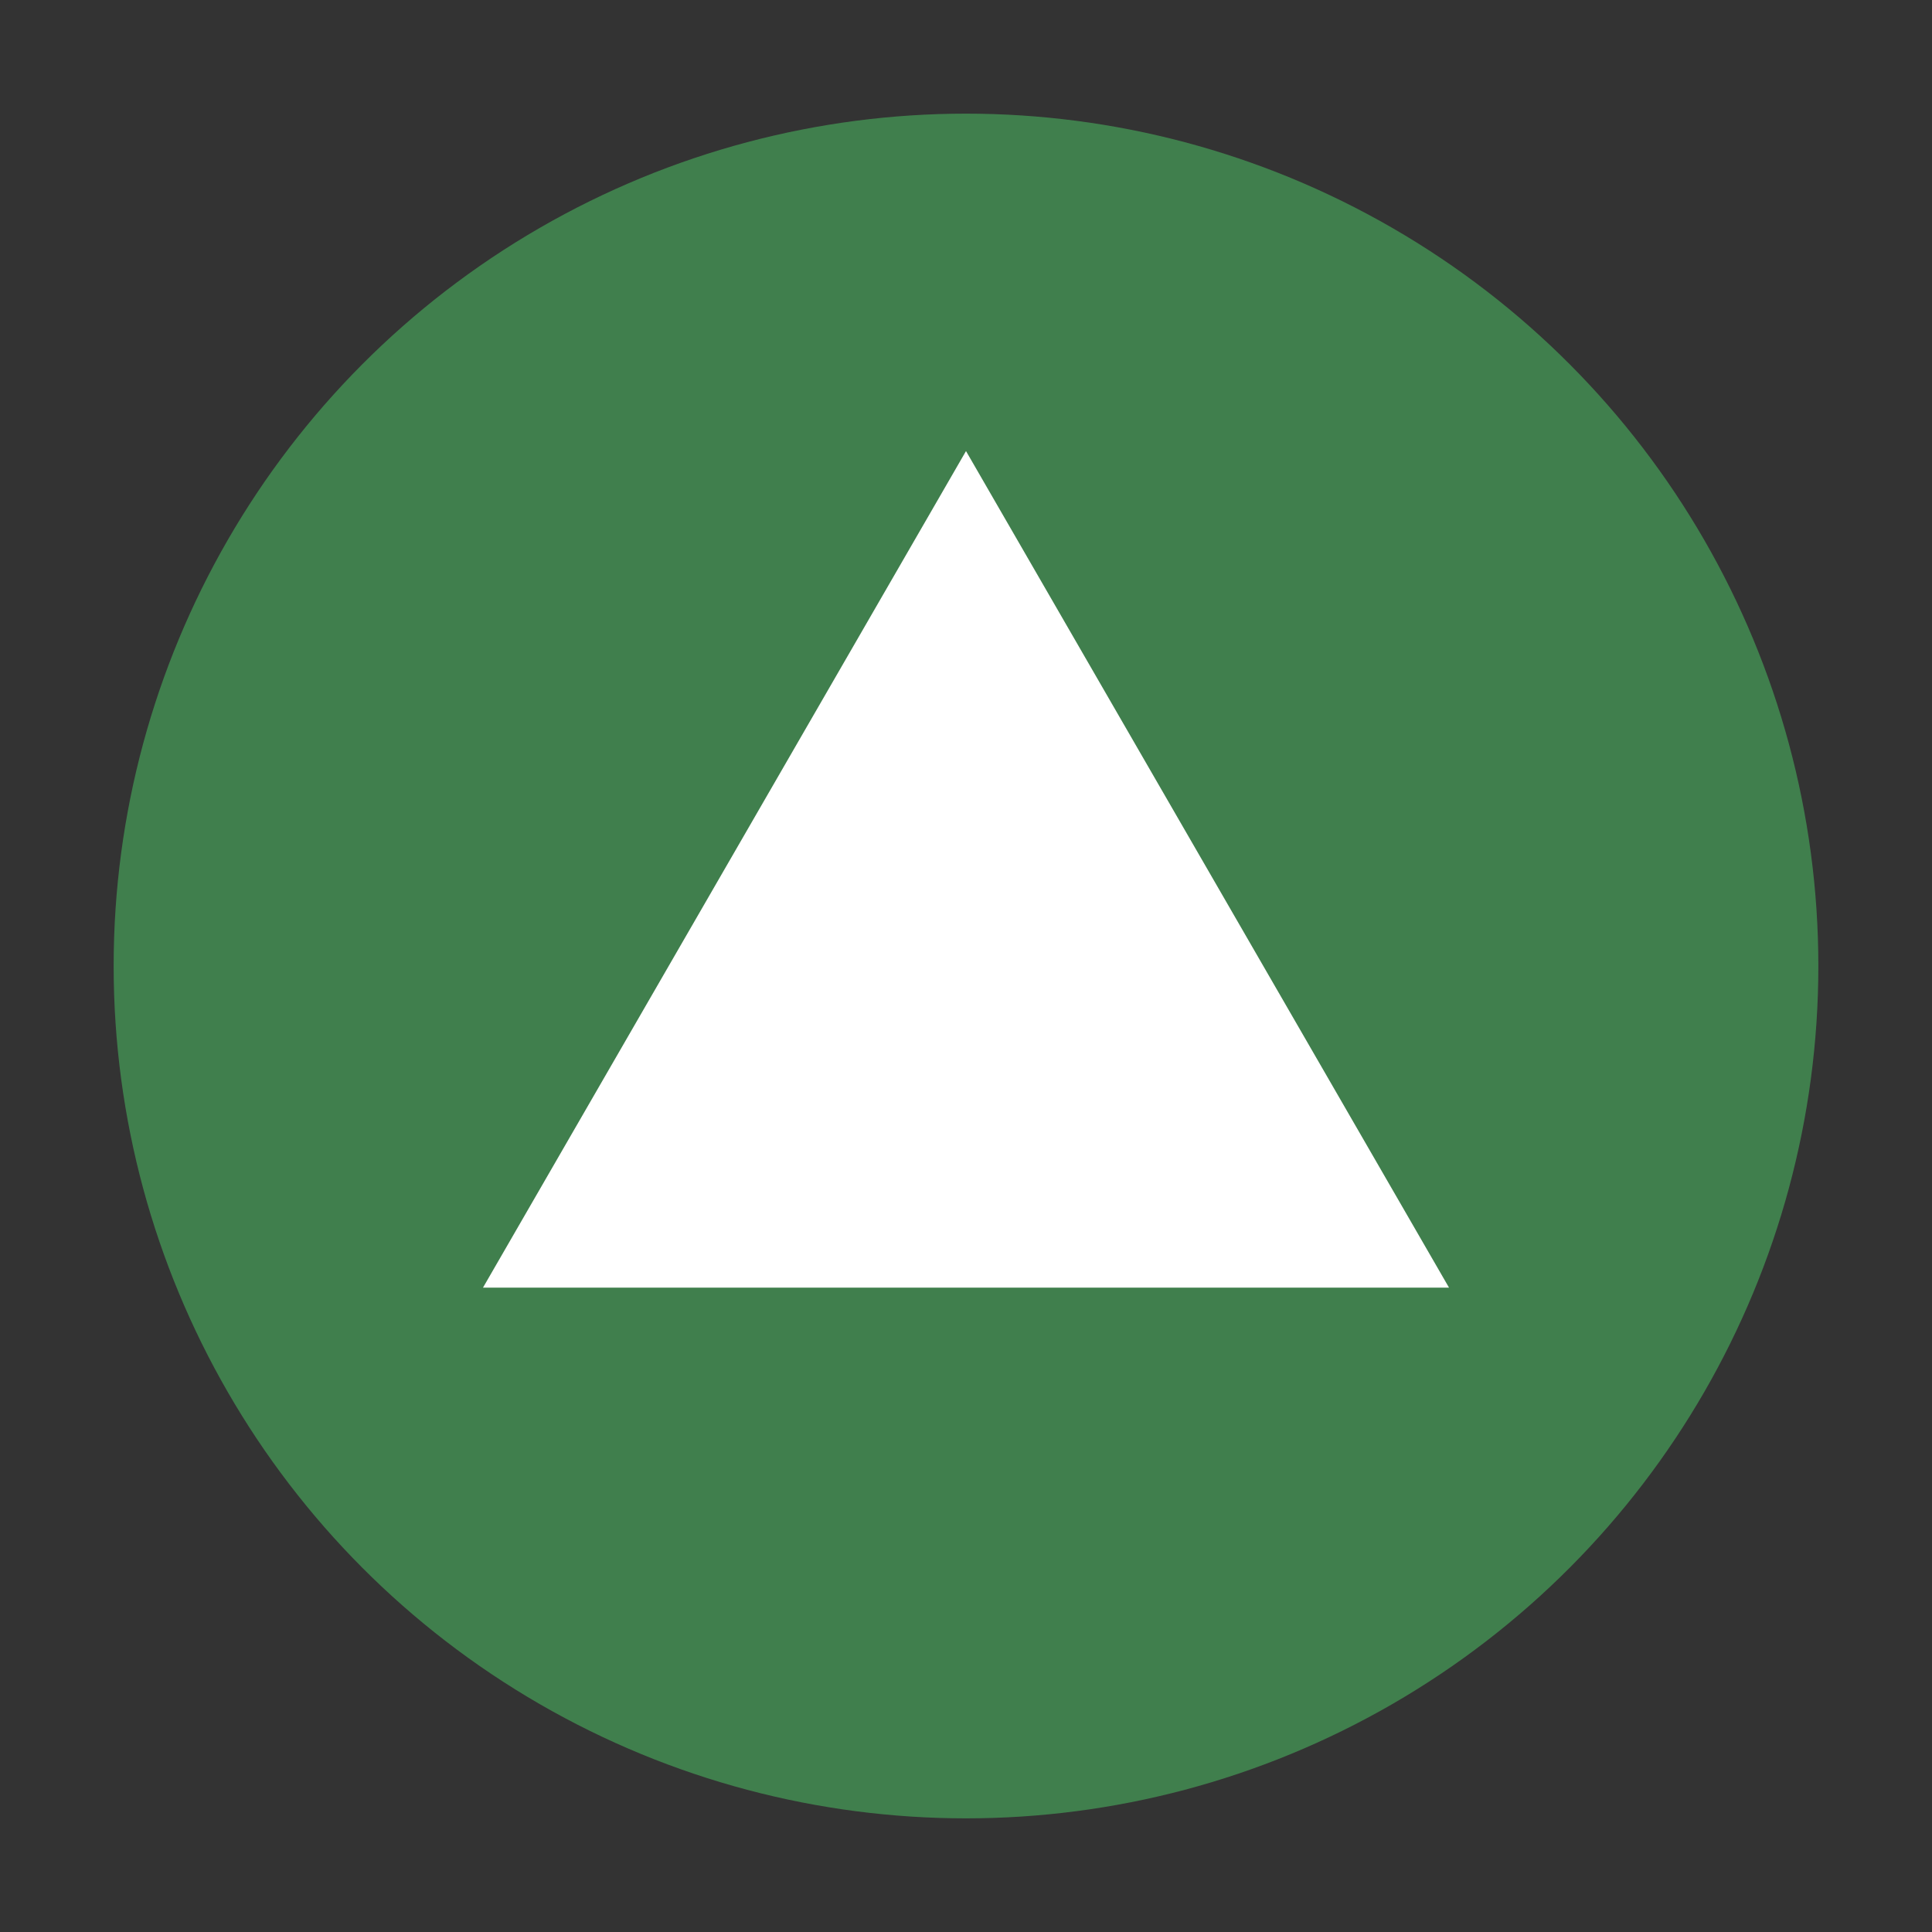
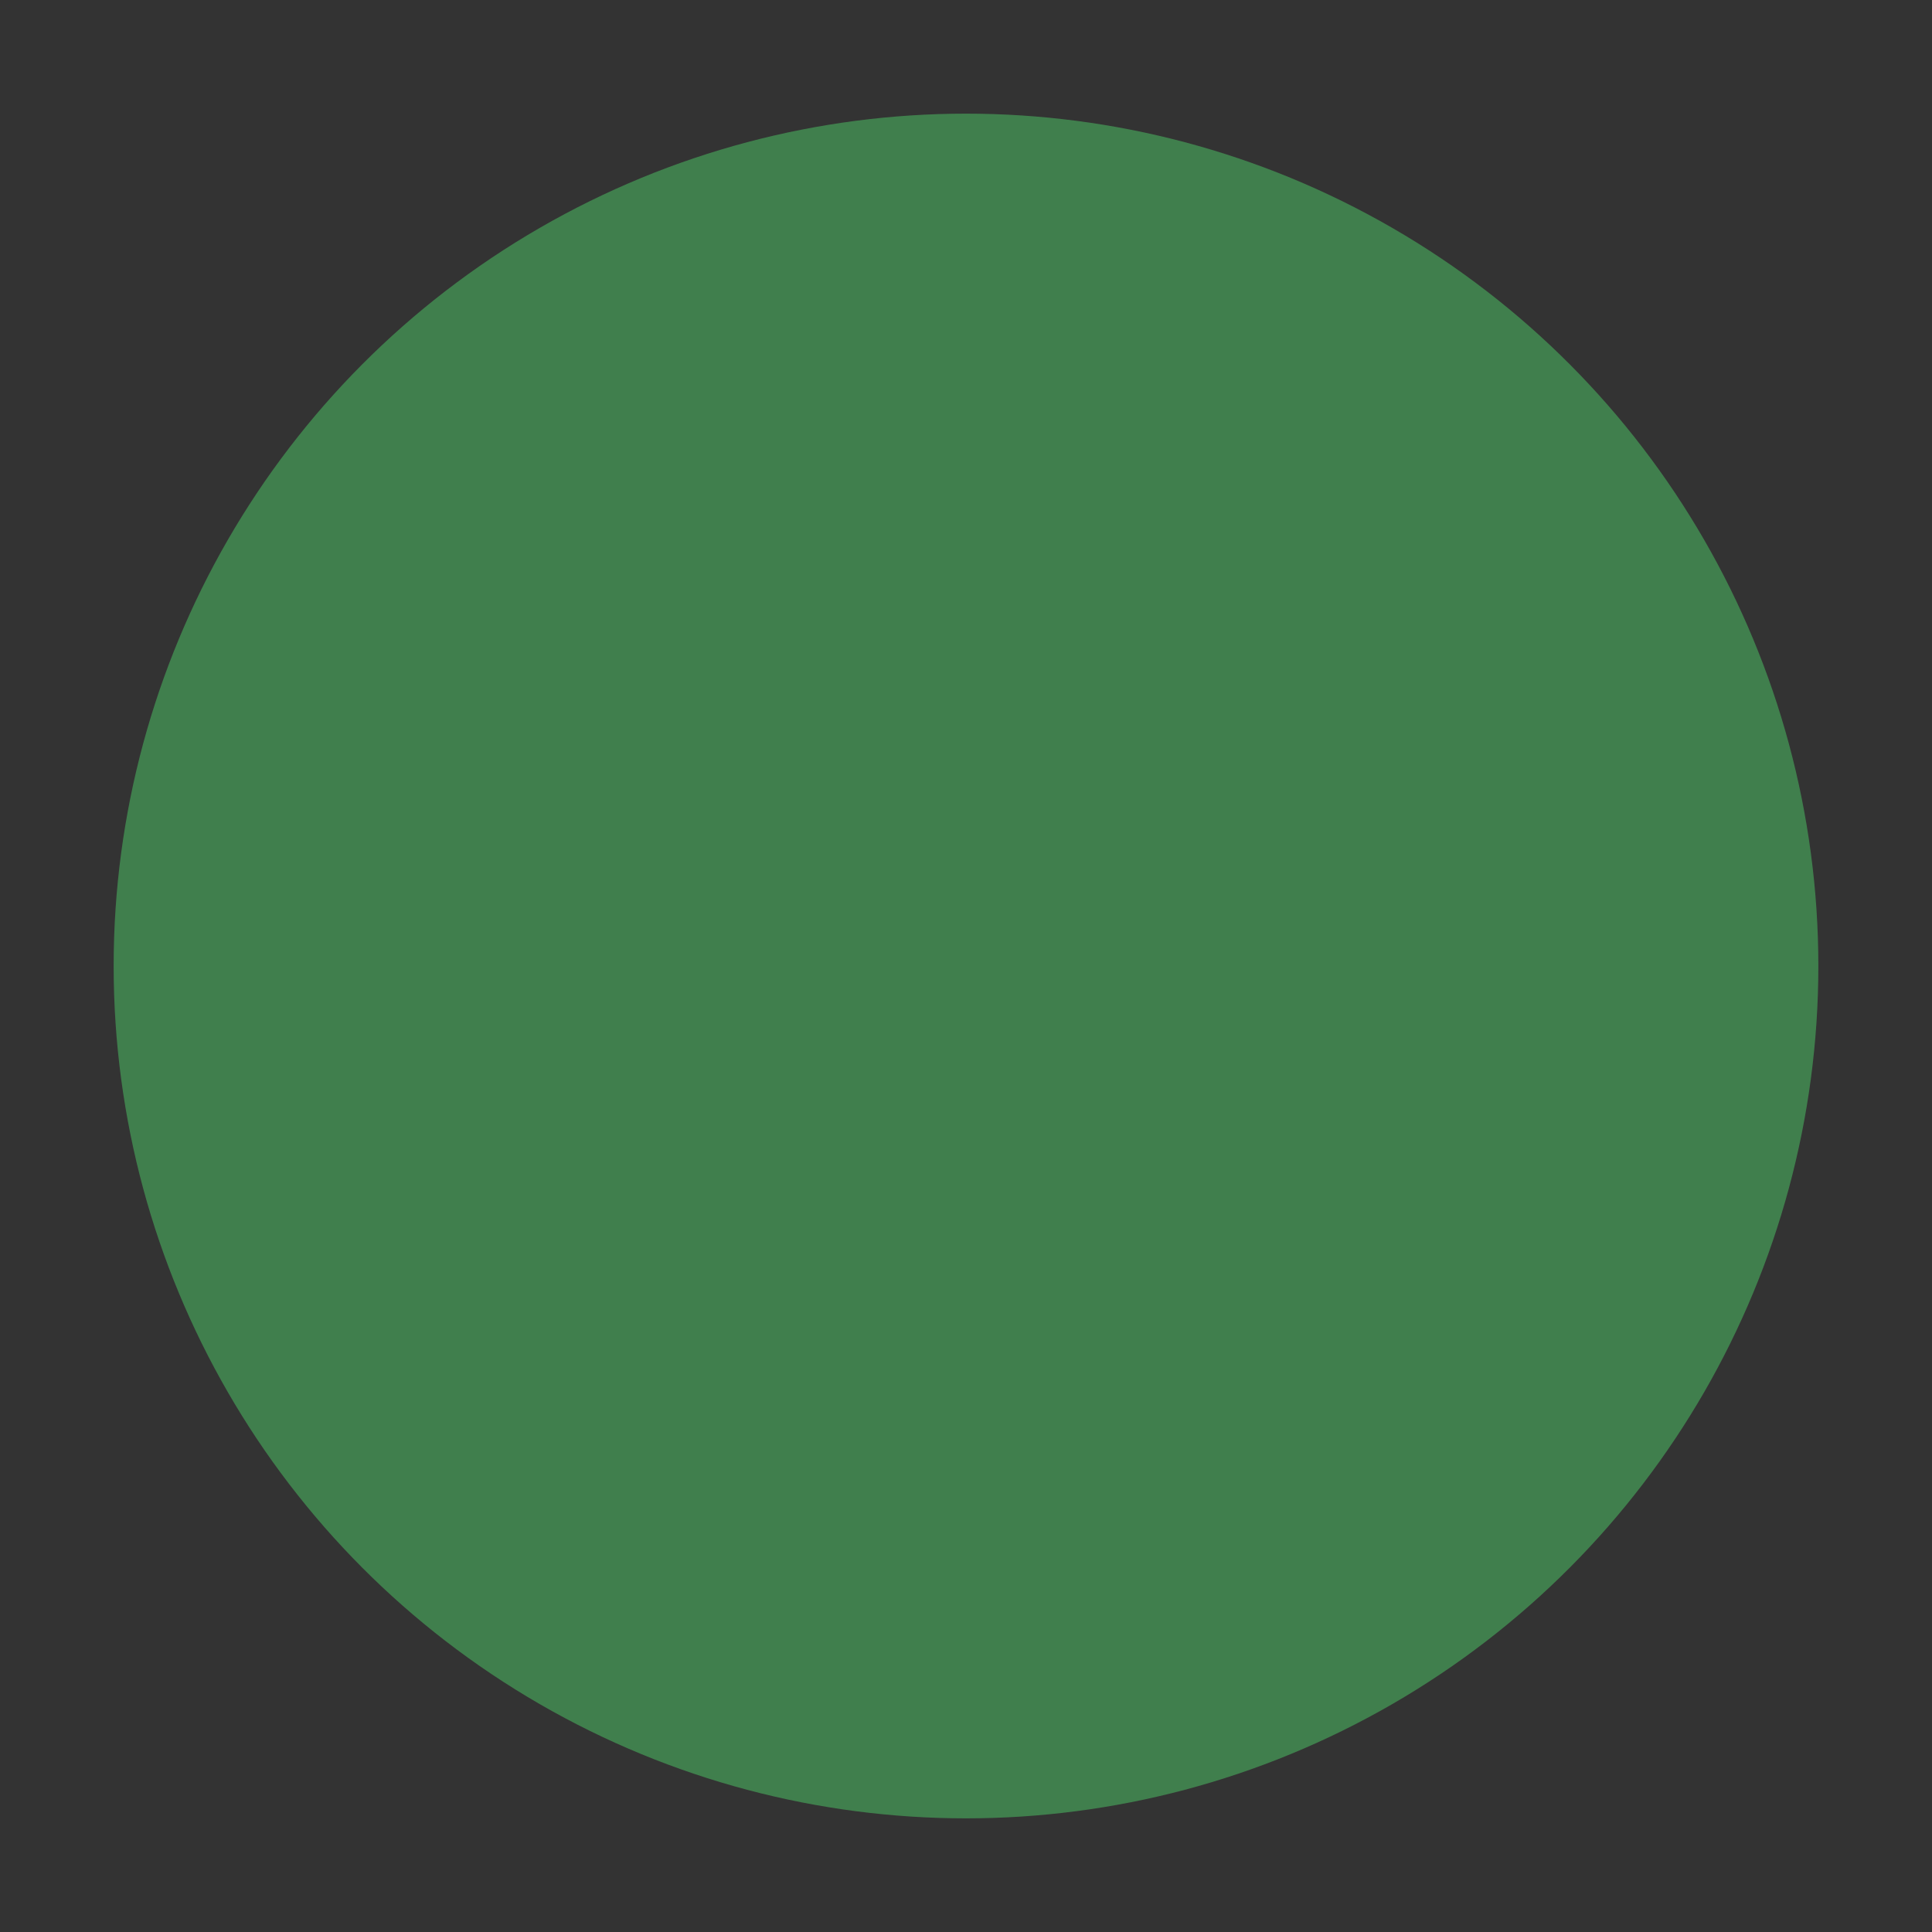
<svg xmlns="http://www.w3.org/2000/svg" version="1.1" id="Symbole" x="0px" y="0px" viewBox="0 0 170 170" style="enable-background:new 0 0 170 170;" xml:space="preserve">
  <rect x="0" y="0" width="170" height="170" fill="#333333" stroke="none" />
  <style type="text/css">
	.st0{fill:#407F4D;}
	.st1{fill:#FFFFFF;}
	.st2{fill:#AF5A95;}
	.st3{fill:#CCC029;}
	.st4{fill:#1F899B;}
</style>
  <g id="Dreieck_gruen_00000133502268583367350770000009819479336150873271_">
    <circle class="st0" cx="85" cy="85" r="75" />
-     <polygon class="st1" points="85,39.69 42.5,113.3 127.5,113.3  " />
  </g>
</svg>